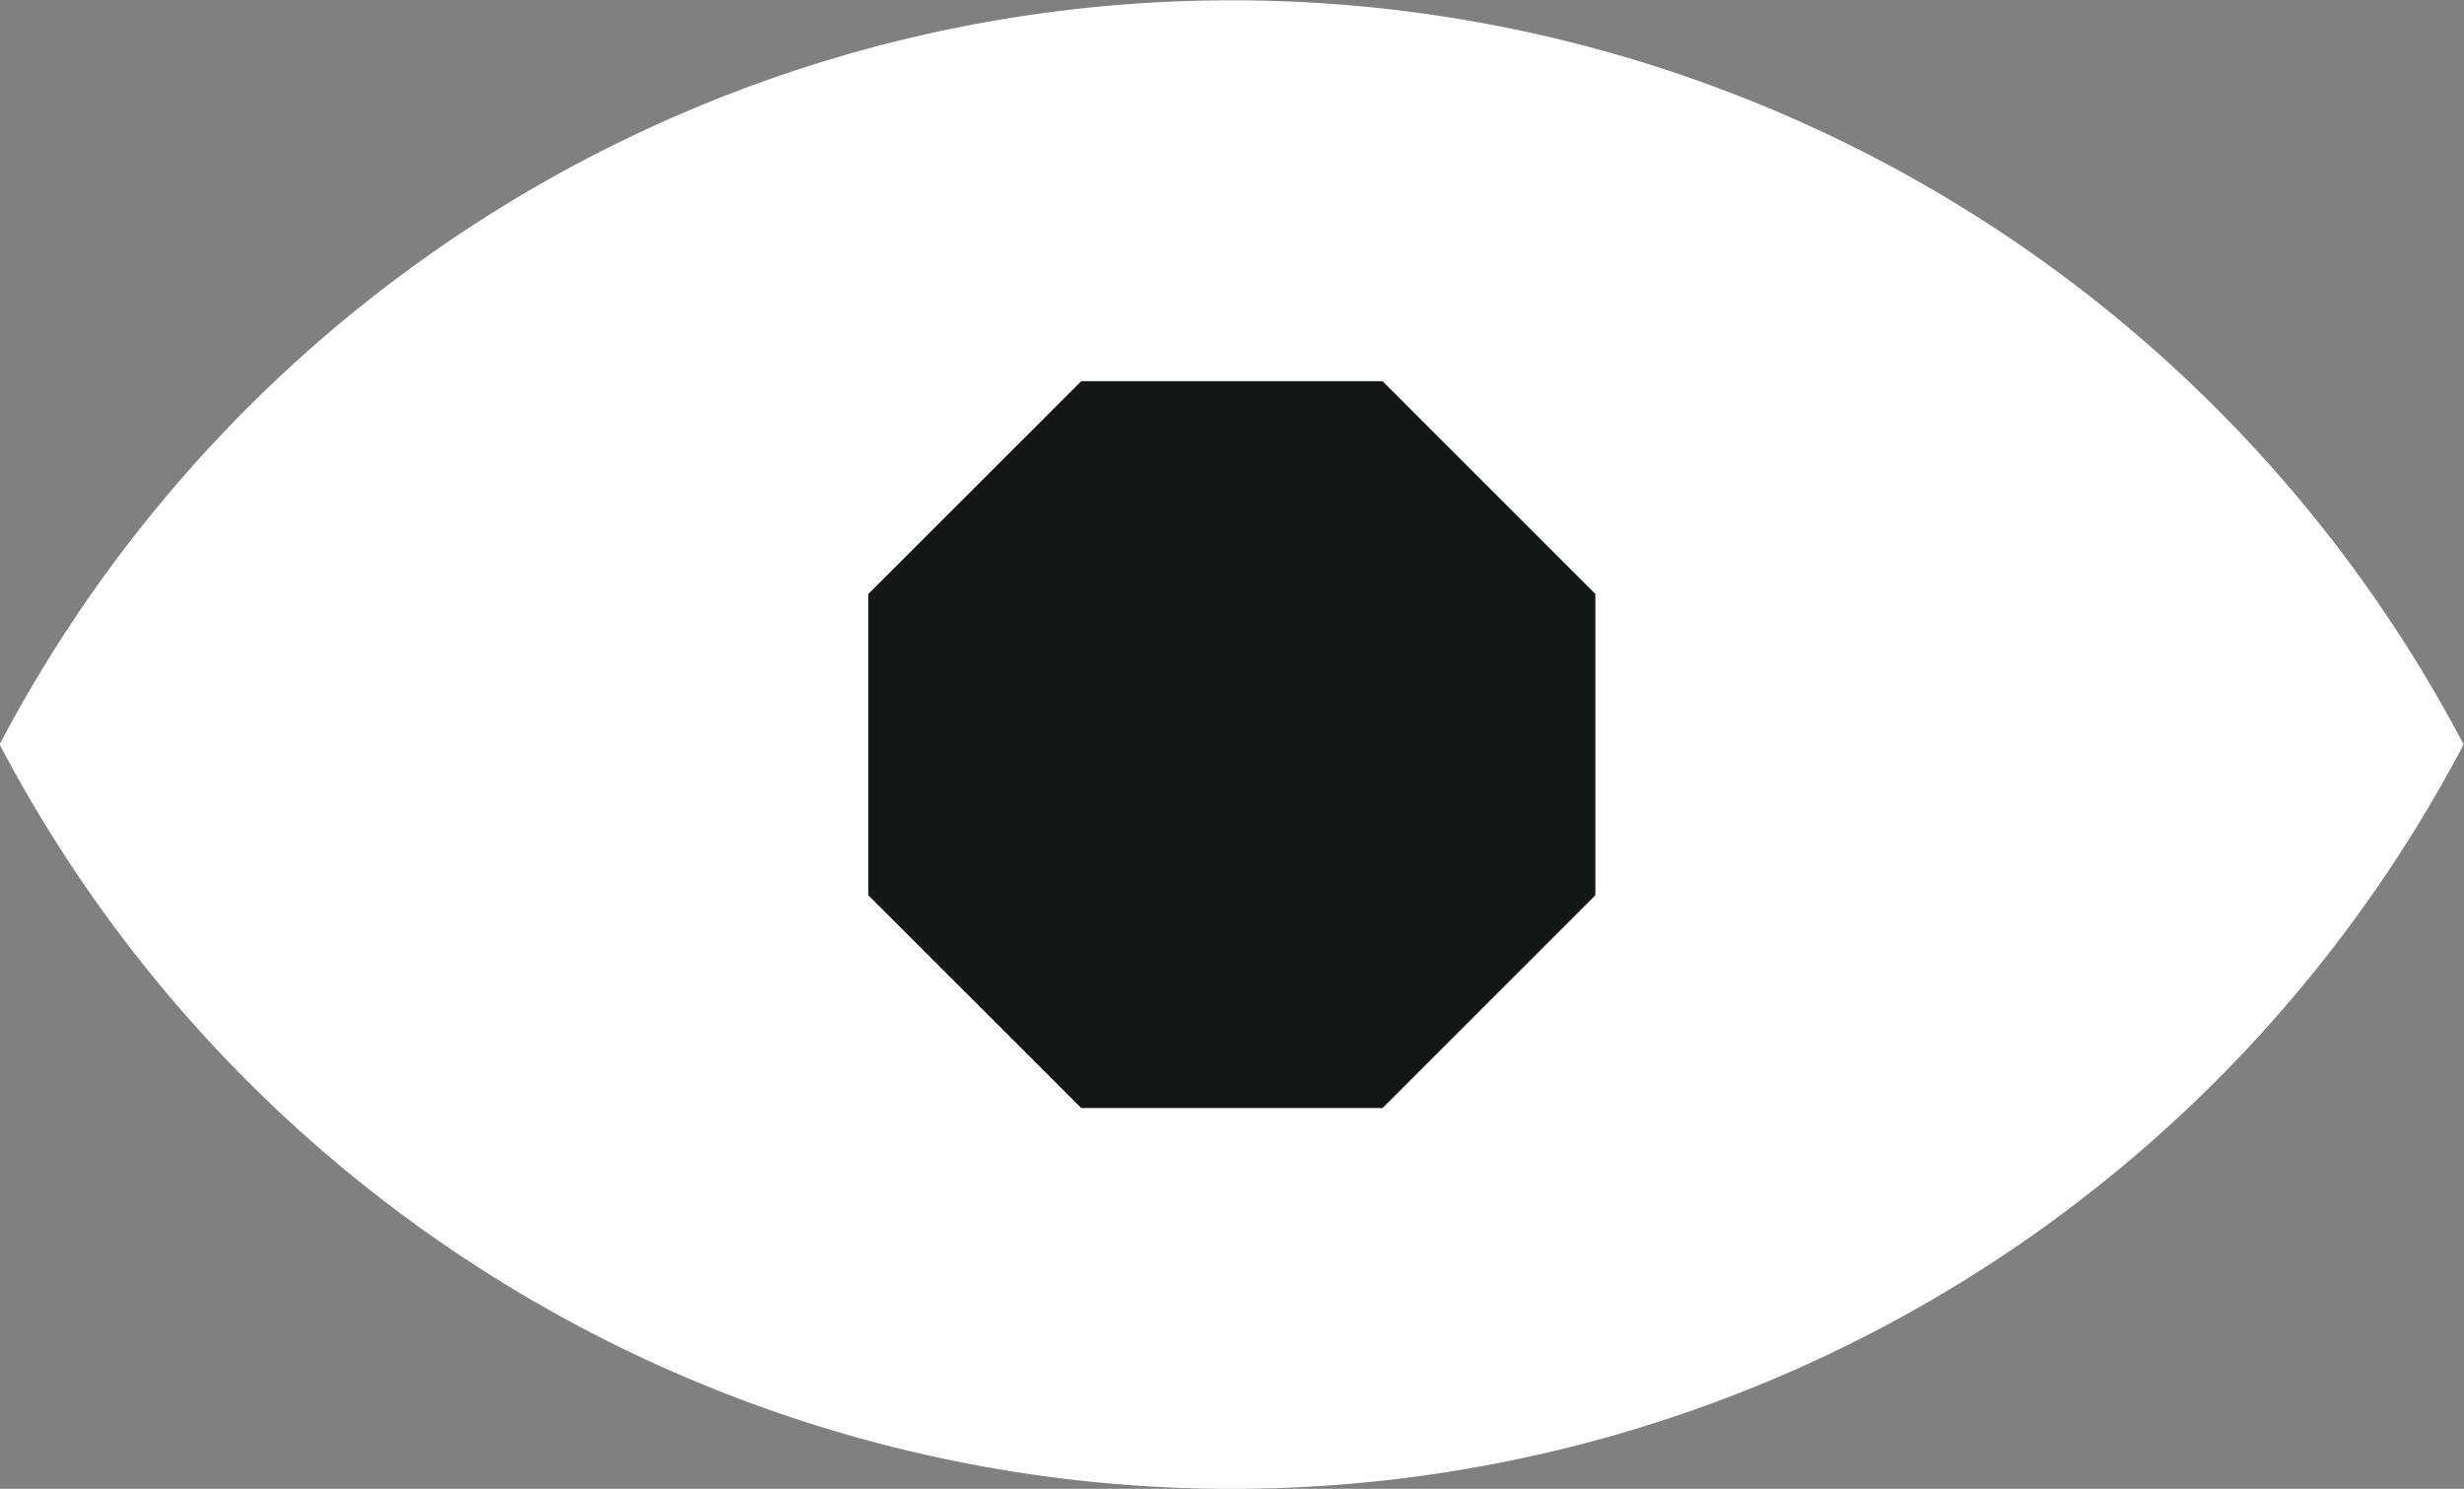
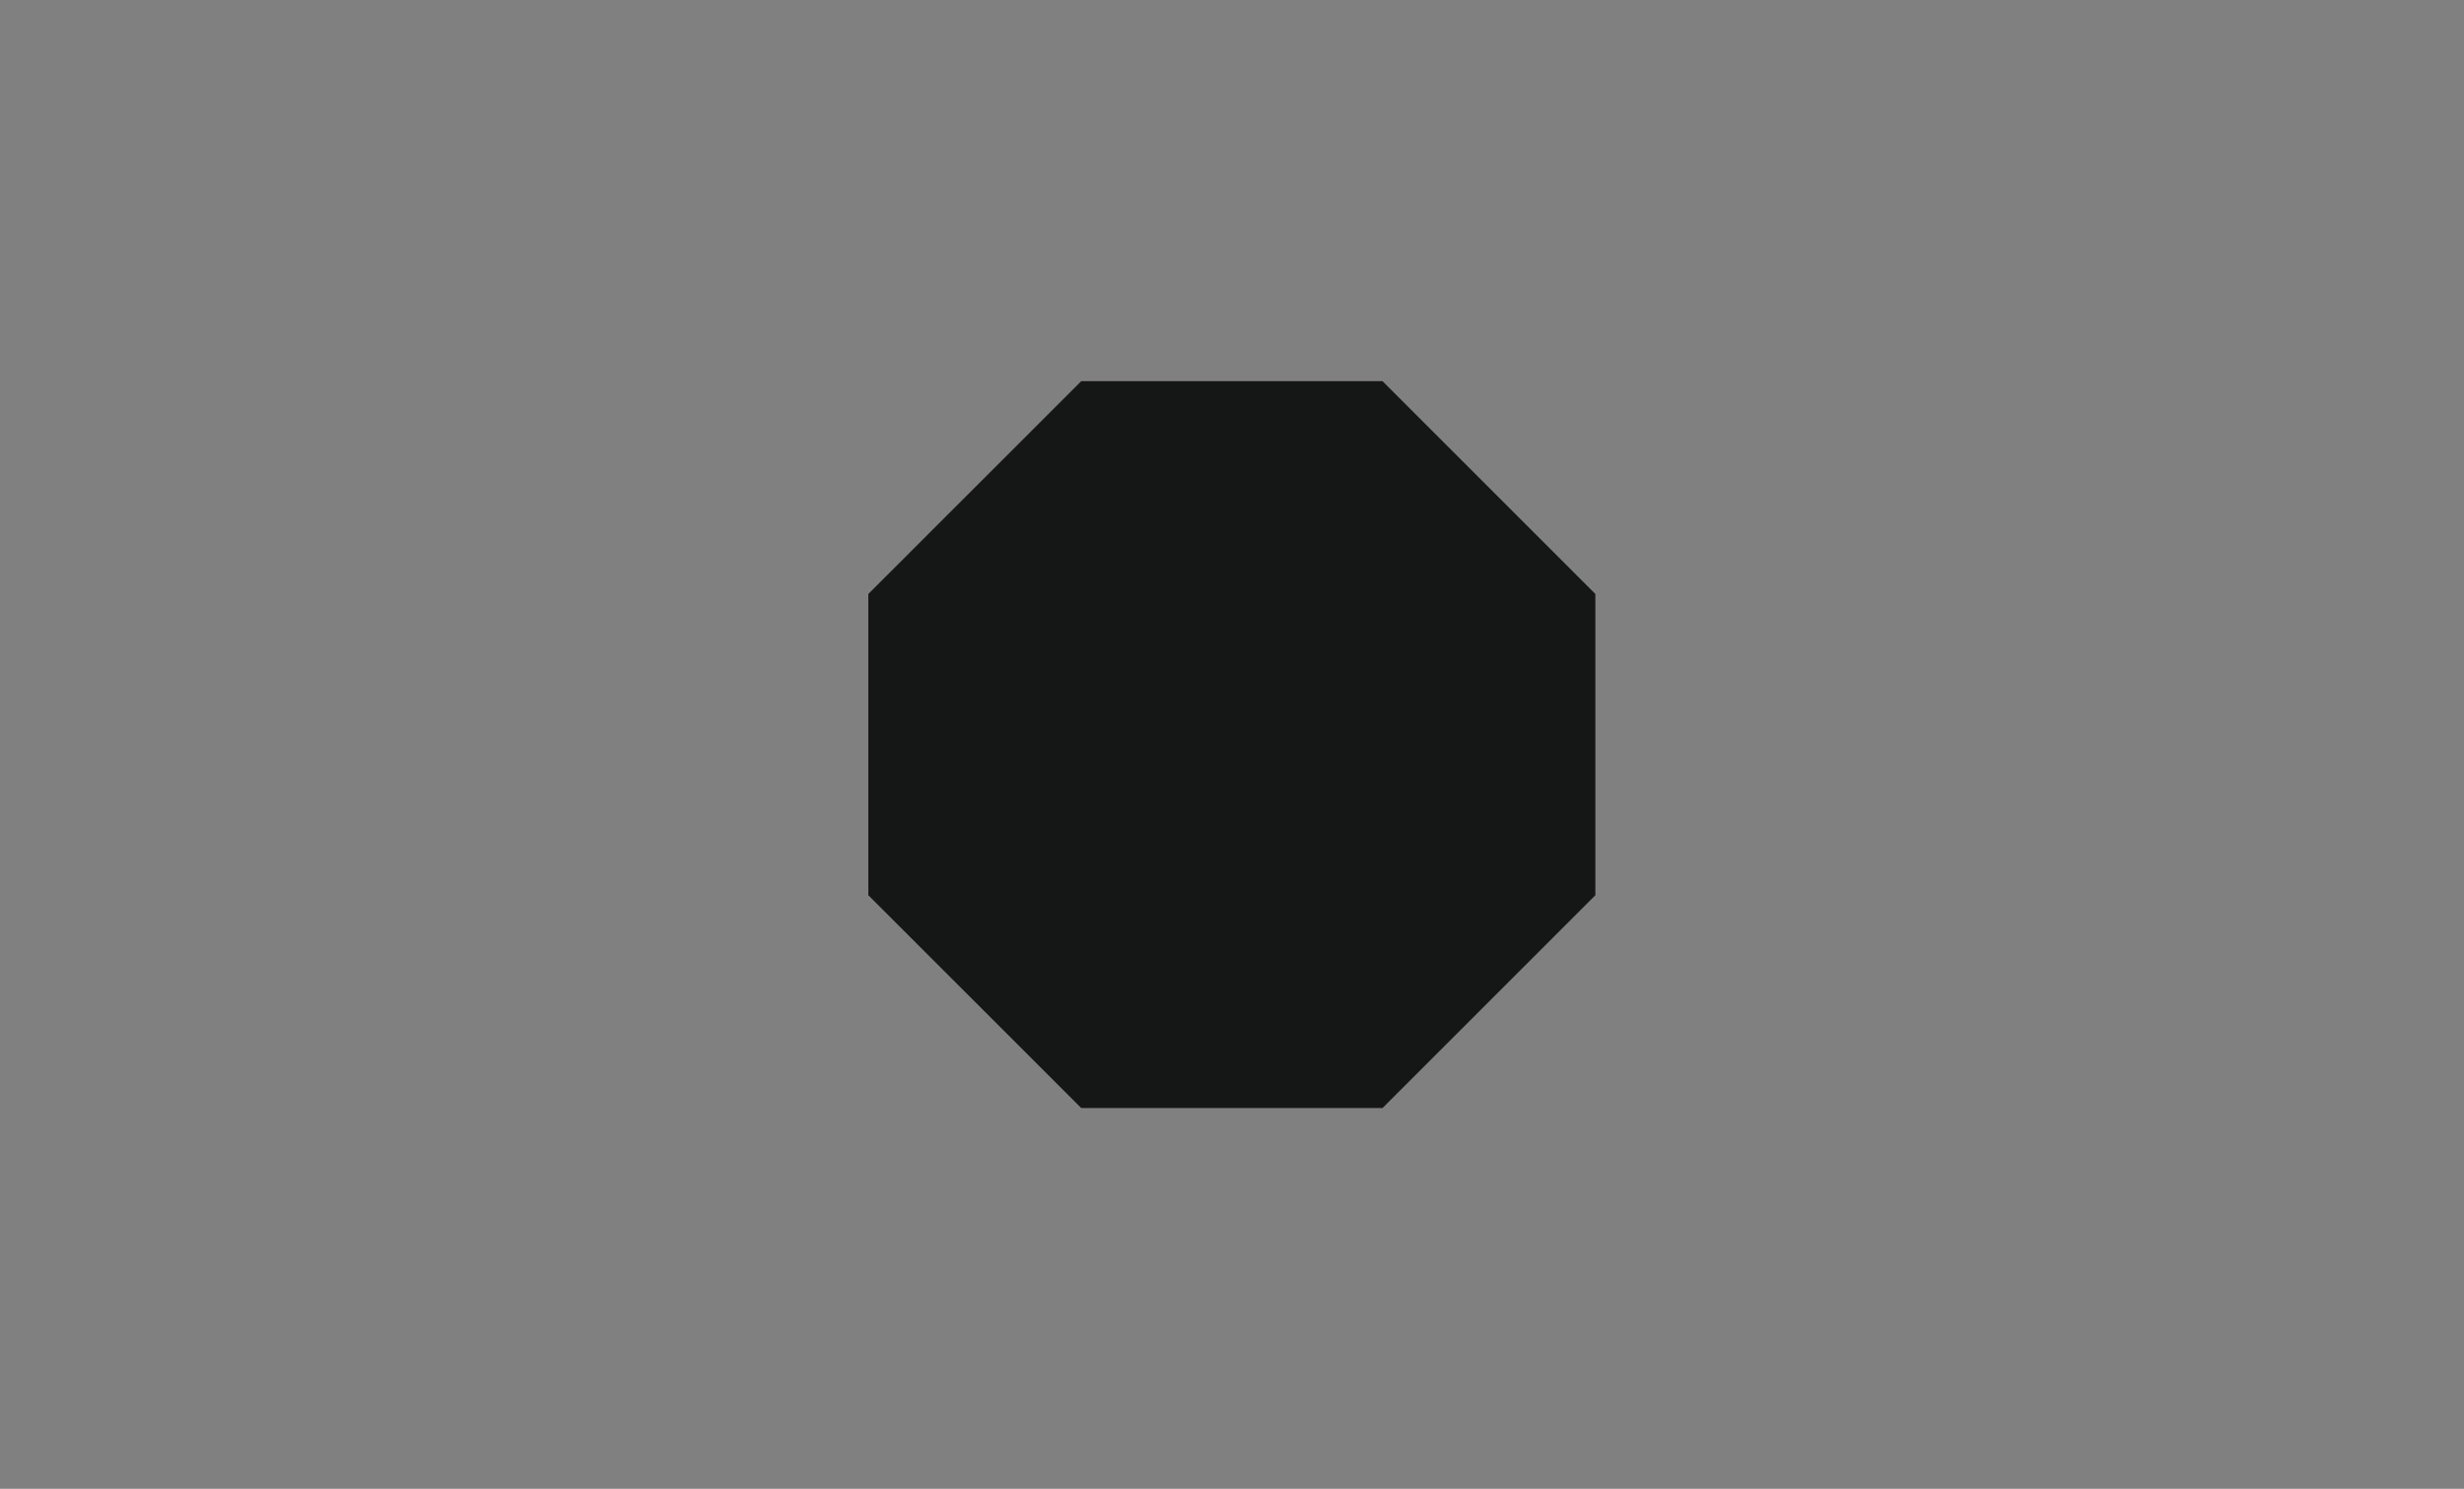
<svg xmlns="http://www.w3.org/2000/svg" width="32.709" height="19.767" viewBox="0 0 32.709 19.767">
  <rect x="0" y="0" width="32.709" height="19.767" fill="#808080" stroke="none" />
  <g id="Group_2581" data-name="Group 2581" transform="translate(-786 -2209.533)">
-     <path id="Path_4764" data-name="Path 4764" d="M287.659,37.9A18.473,18.473,0,0,0,271.3,47.78a18.473,18.473,0,0,0,32.709,0A18.473,18.473,0,0,0,287.659,37.9" transform="translate(514.695 2171.637)" fill="#fff" />
    <path id="Path_4765" data-name="Path 4765" d="M301.863,48.313h-4l-2.826,2.825v4l2.826,2.825h4l2.825-2.825v-4Z" transform="translate(502.49 2166.281)" fill="#151616" />
  </g>
</svg>